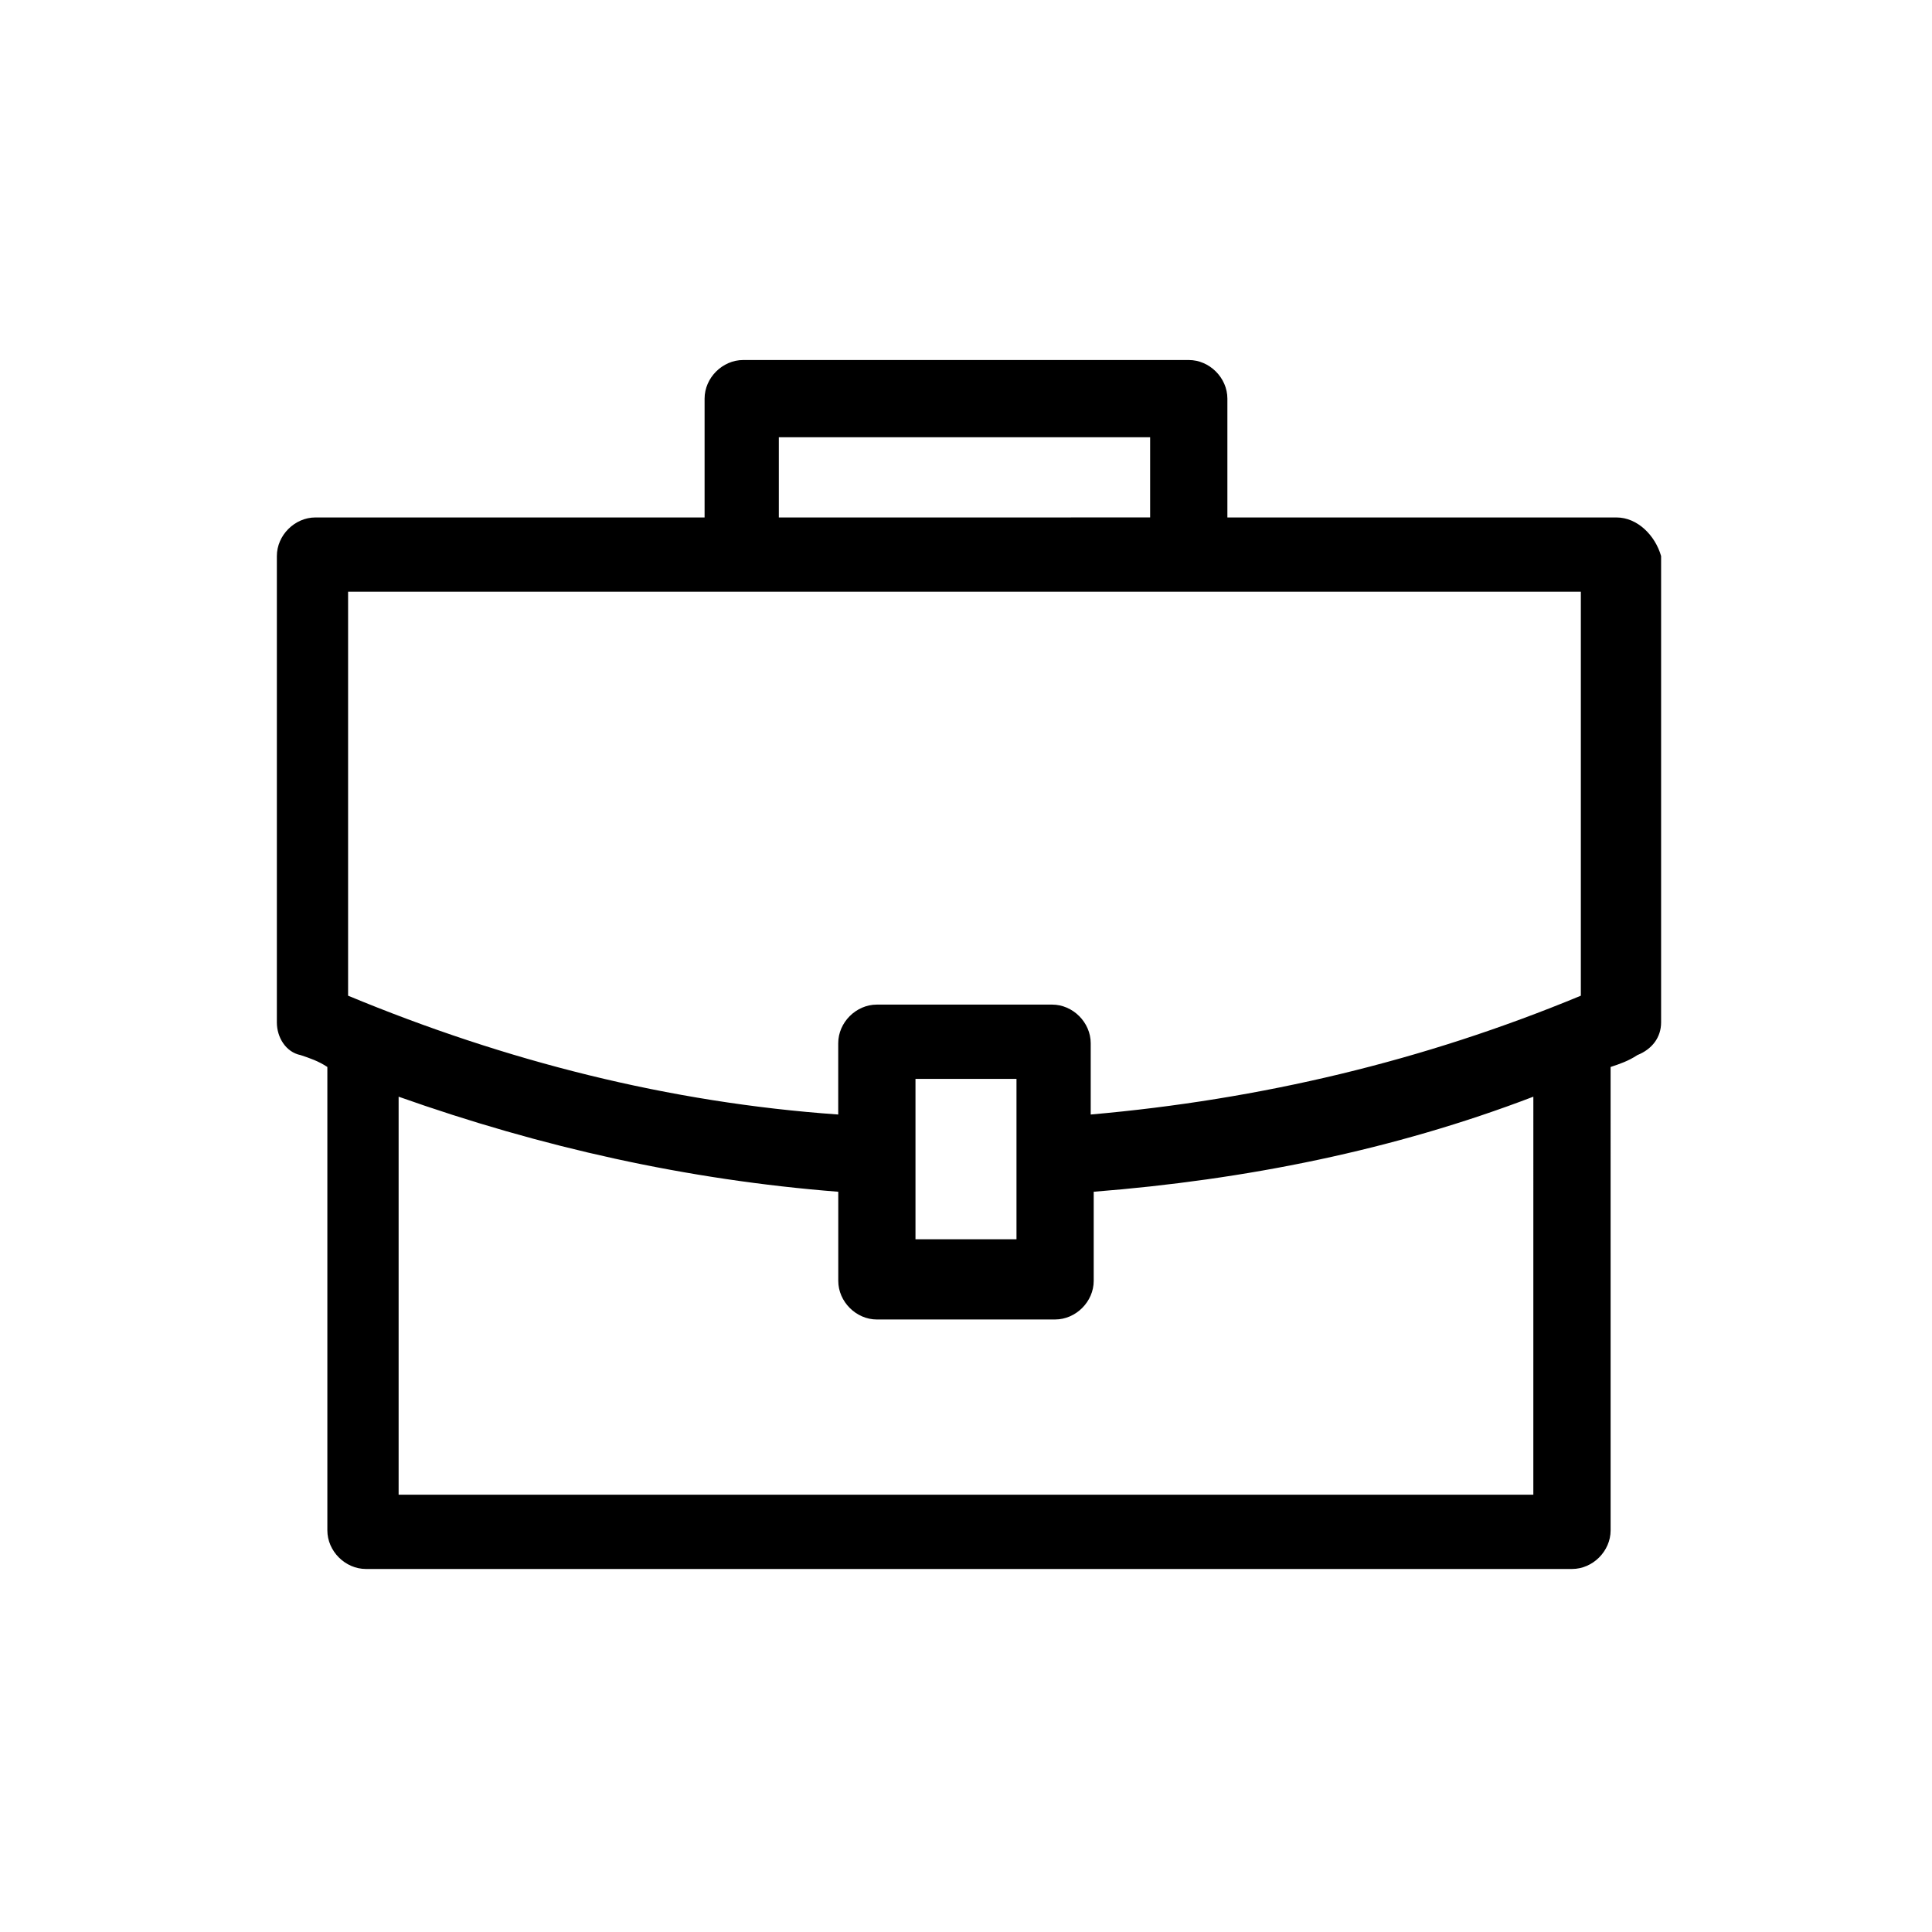
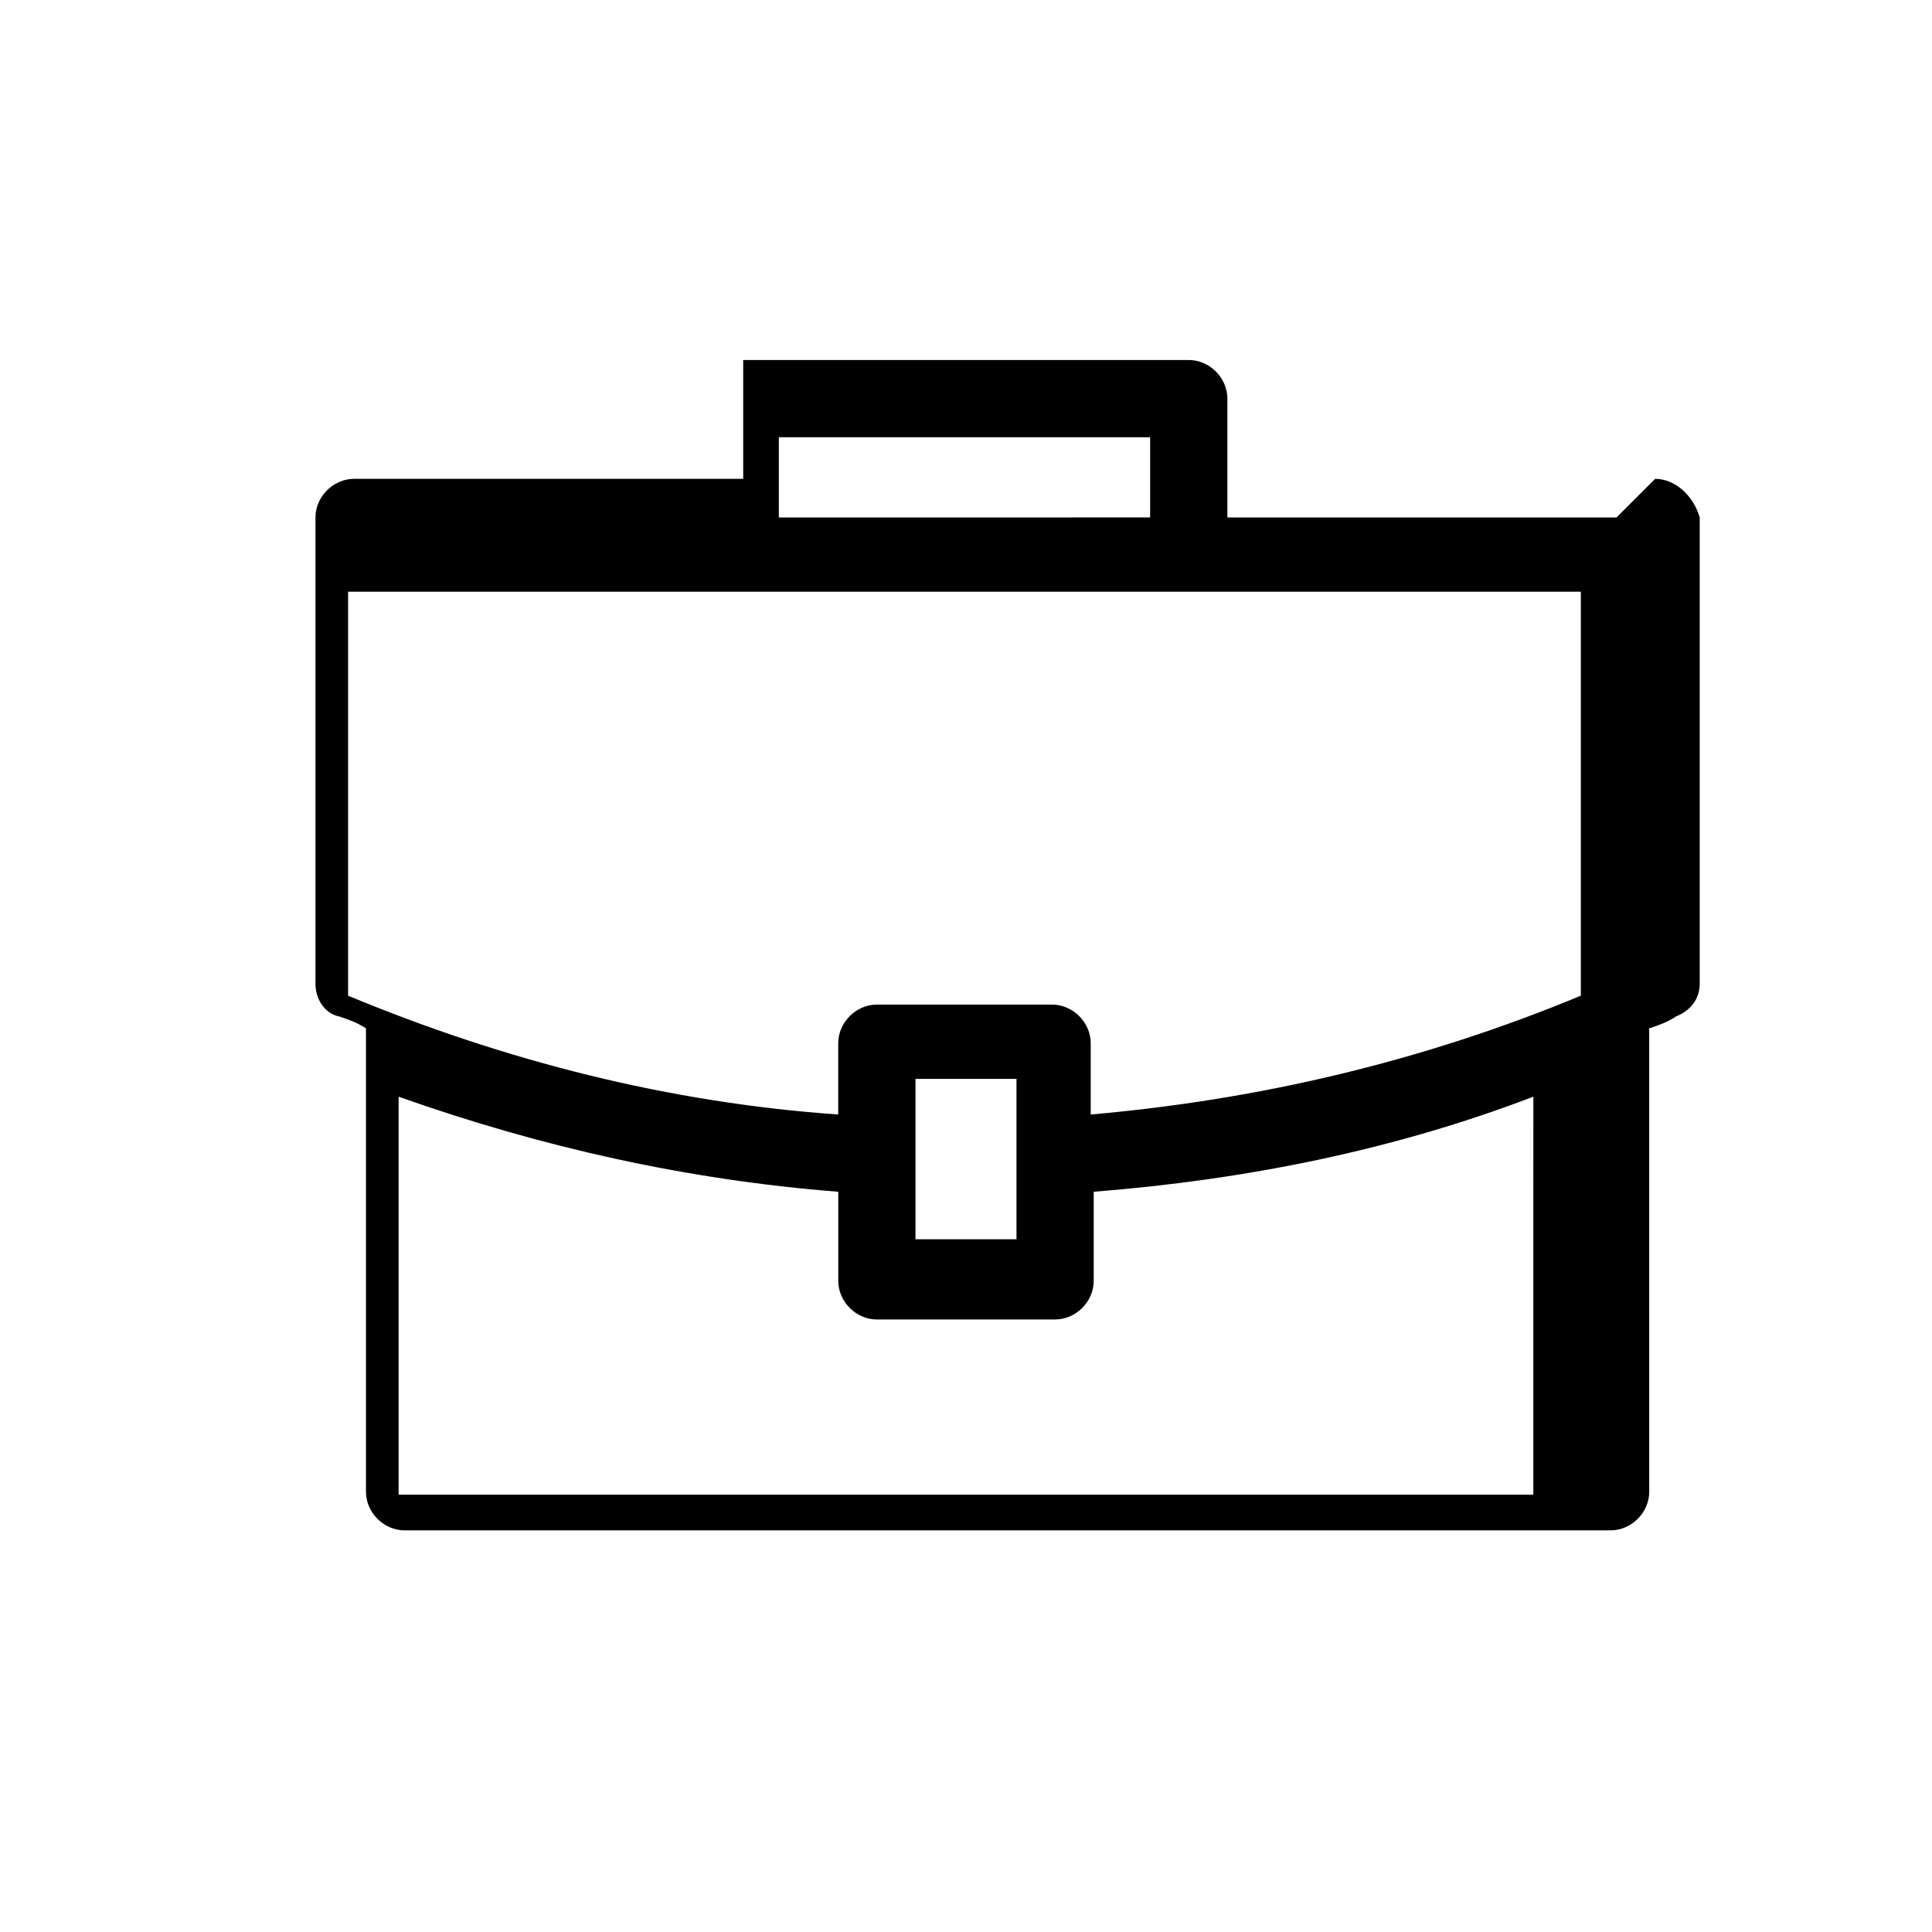
<svg xmlns="http://www.w3.org/2000/svg" fill="#000000" width="800px" height="800px" version="1.1" viewBox="144 144 512 512">
-   <path d="m572.39 281.13h-103.12v-31.488c0-5.512-4.723-10.234-10.234-10.234h-118.08c-5.512 0-10.234 4.723-10.234 10.234v31.488h-103.12c-5.512 0-10.234 4.723-10.234 10.234v123.59c0 3.938 2.363 7.871 6.297 8.66 2.363 0.789 4.723 1.574 7.086 3.148v122.8c0 5.512 4.723 10.234 10.234 10.234h319.61c5.512 0 10.234-4.723 10.234-10.234l-0.004-122.8c2.363-0.789 4.723-1.574 7.086-3.148 3.938-1.574 6.297-4.723 6.297-8.66v-123.59c-1.574-5.508-6.297-10.23-11.809-10.23zm-221.99-21.258h98.398v21.254l-98.398 0.004zm-113.36 40.938h325.9v107.06c-41.723 17.32-85.02 27.551-129.89 31.488v-18.895c0-5.512-4.723-10.234-10.234-10.234h-46.445c-5.512 0-10.234 4.723-10.234 10.234v18.895c-44.871-3.148-88.168-14.168-129.89-31.488v-107.06zm176.34 148.78v22.828h-26.766v-42.508h26.766zm136.97 90.527h-300.71v-105.48c37.785 13.383 76.359 22.043 116.51 25.191v23.617c0 5.512 4.723 10.234 10.234 10.234l47.227-0.004c5.512 0 10.234-4.723 10.234-10.234v-23.617c40.148-3.148 79.508-11.02 116.51-25.191z" />
+   <path d="m572.39 281.13h-103.12v-31.488c0-5.512-4.723-10.234-10.234-10.234h-118.08v31.488h-103.12c-5.512 0-10.234 4.723-10.234 10.234v123.59c0 3.938 2.363 7.871 6.297 8.66 2.363 0.789 4.723 1.574 7.086 3.148v122.8c0 5.512 4.723 10.234 10.234 10.234h319.61c5.512 0 10.234-4.723 10.234-10.234l-0.004-122.8c2.363-0.789 4.723-1.574 7.086-3.148 3.938-1.574 6.297-4.723 6.297-8.66v-123.59c-1.574-5.508-6.297-10.23-11.809-10.23zm-221.99-21.258h98.398v21.254l-98.398 0.004zm-113.36 40.938h325.9v107.06c-41.723 17.32-85.02 27.551-129.89 31.488v-18.895c0-5.512-4.723-10.234-10.234-10.234h-46.445c-5.512 0-10.234 4.723-10.234 10.234v18.895c-44.871-3.148-88.168-14.168-129.89-31.488v-107.06zm176.34 148.78v22.828h-26.766v-42.508h26.766zm136.97 90.527h-300.71v-105.48c37.785 13.383 76.359 22.043 116.51 25.191v23.617c0 5.512 4.723 10.234 10.234 10.234l47.227-0.004c5.512 0 10.234-4.723 10.234-10.234v-23.617c40.148-3.148 79.508-11.02 116.51-25.191z" />
</svg>